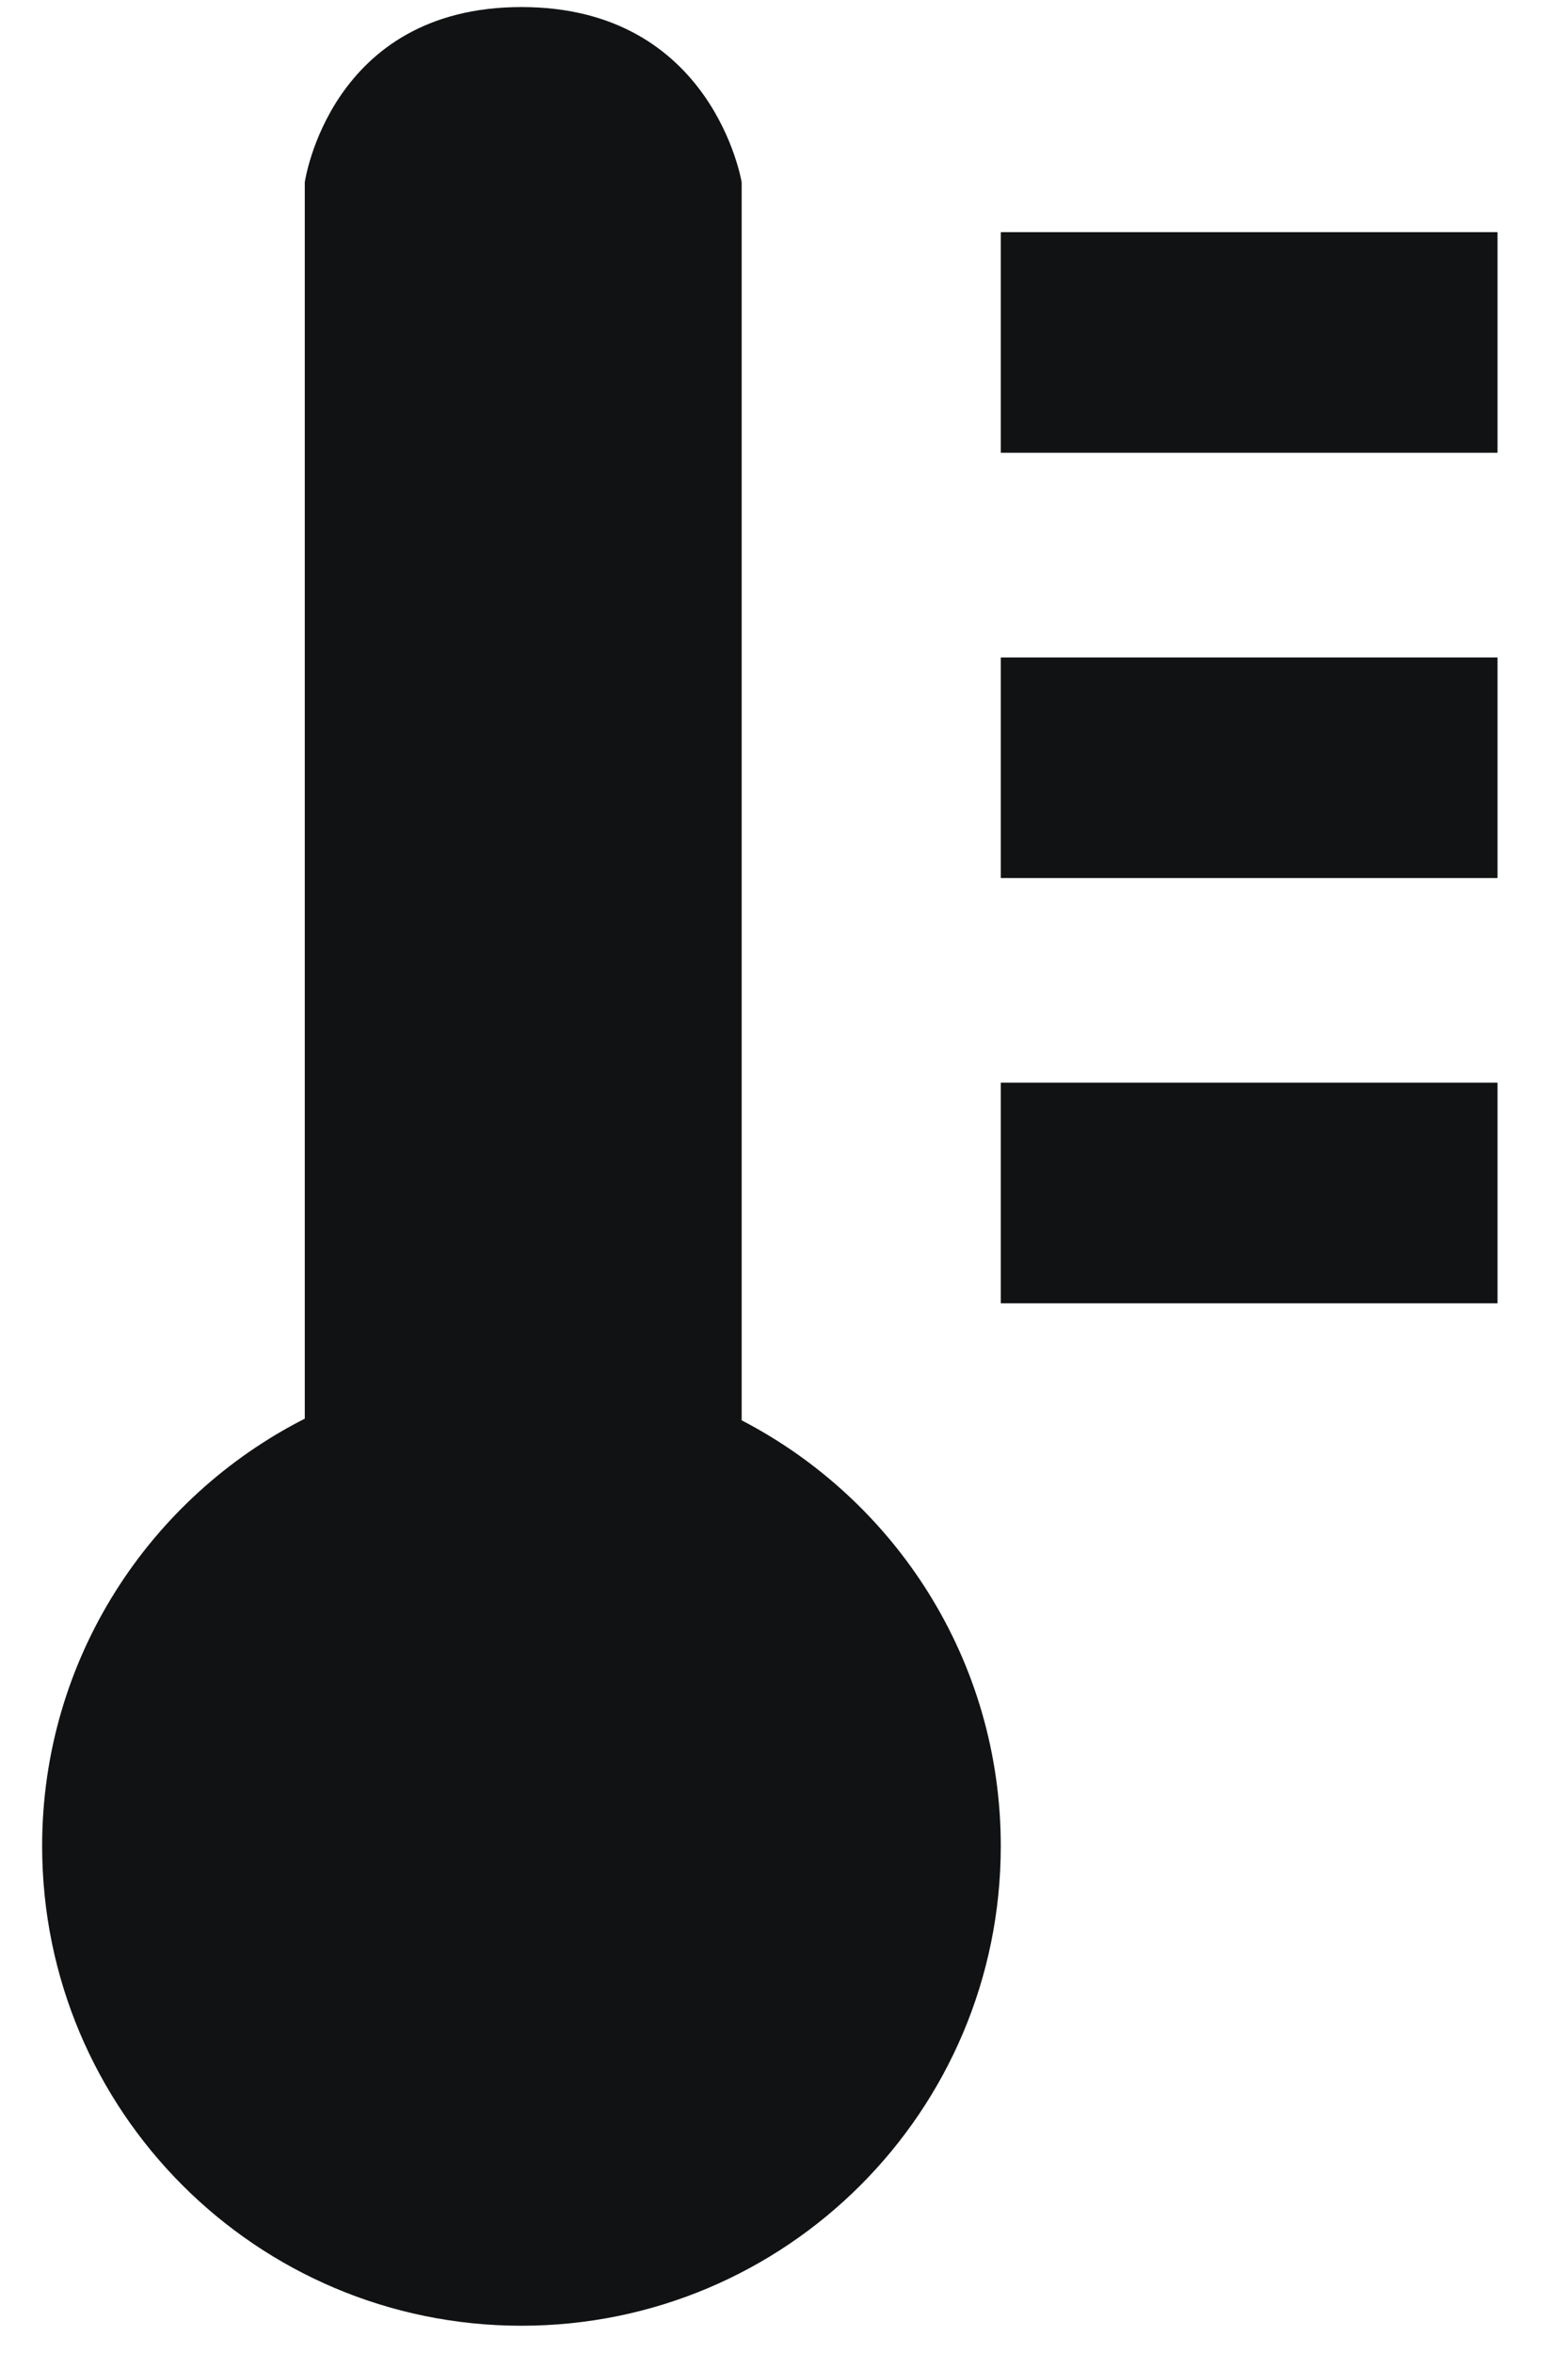
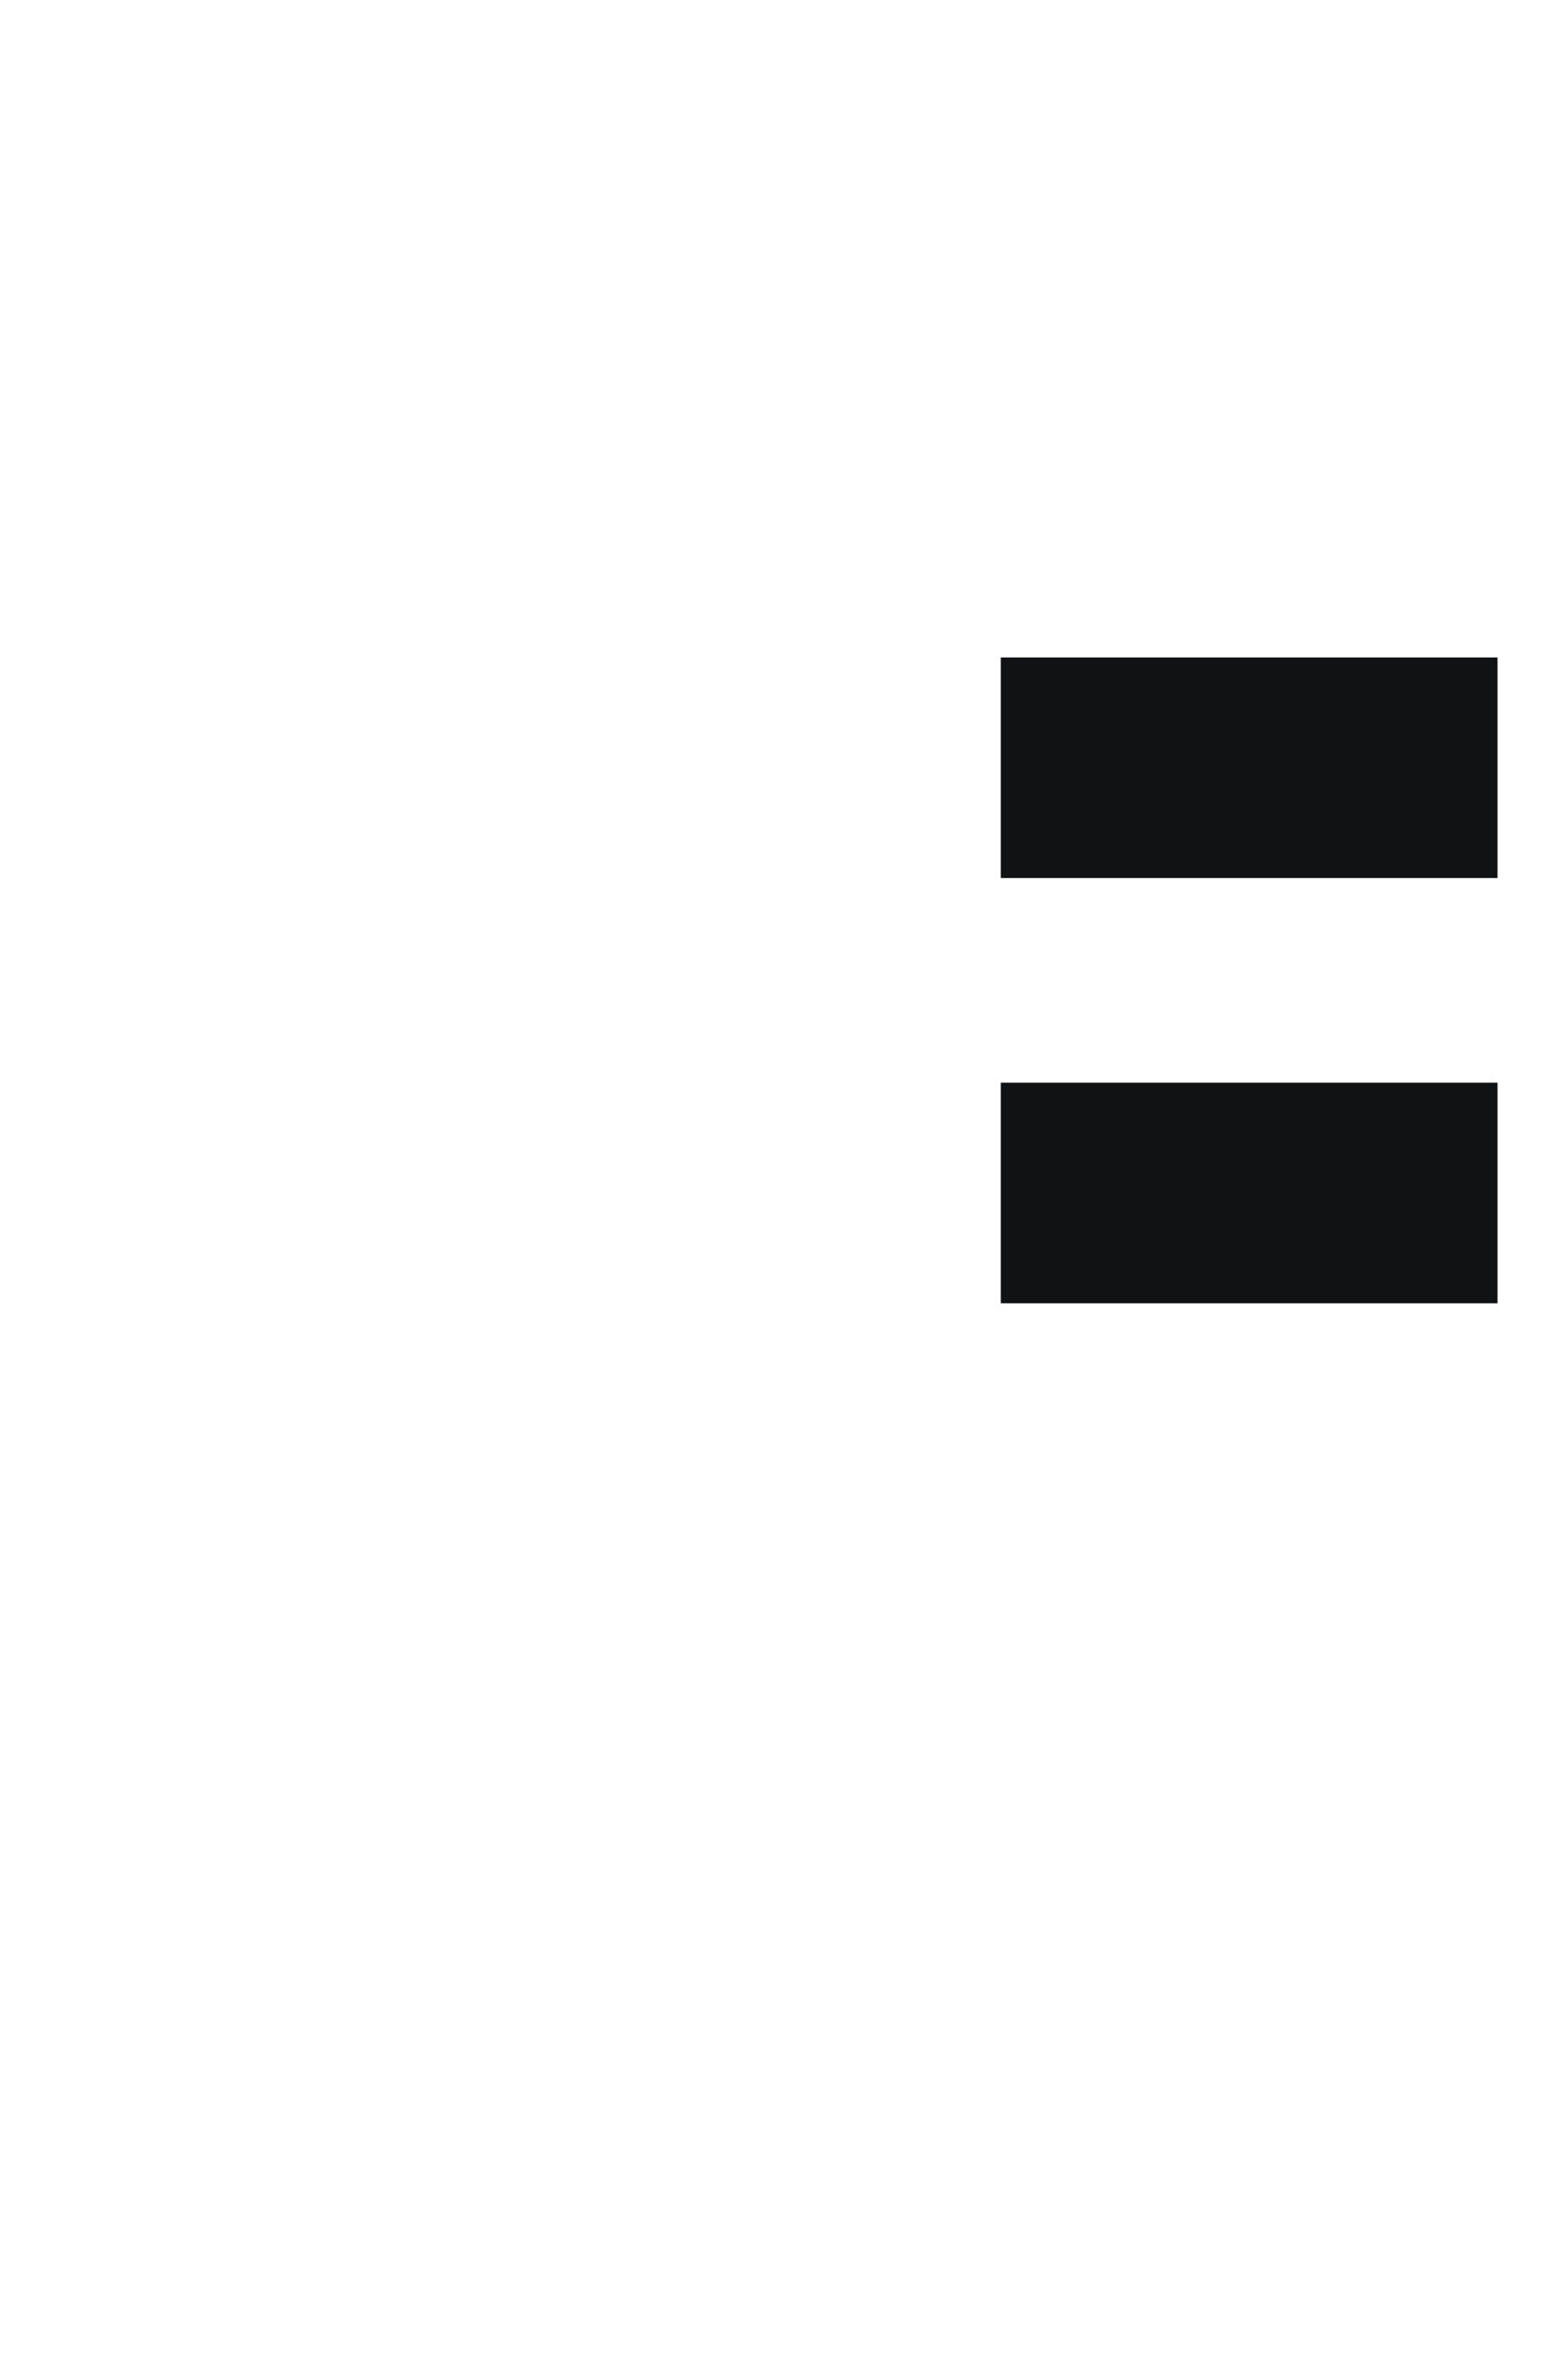
<svg xmlns="http://www.w3.org/2000/svg" width="16" height="24" viewBox="0 0 16 24" fill="none">
-   <path d="M7.568 14.487V1.859C7.568 1.859 7.277 0.072 5.321 0.072C3.365 0.072 3.11 1.859 3.11 1.859V14.47C1.521 15.278 0.43 16.925 0.43 18.829C0.43 21.533 2.619 23.722 5.321 23.722C8.023 23.722 10.212 21.533 10.212 18.829C10.212 16.938 9.138 15.302 7.568 14.487Z" fill="#111213" />
-   <path d="M15.281 2.368H10.212V4.618H15.281V2.368Z" fill="#111213" />
  <path d="M15.281 6.706H10.212V8.956H15.281V6.706Z" fill="#111213" />
  <path d="M15.281 11.043H10.212V13.293H15.281V11.043Z" fill="#111213" />
</svg>